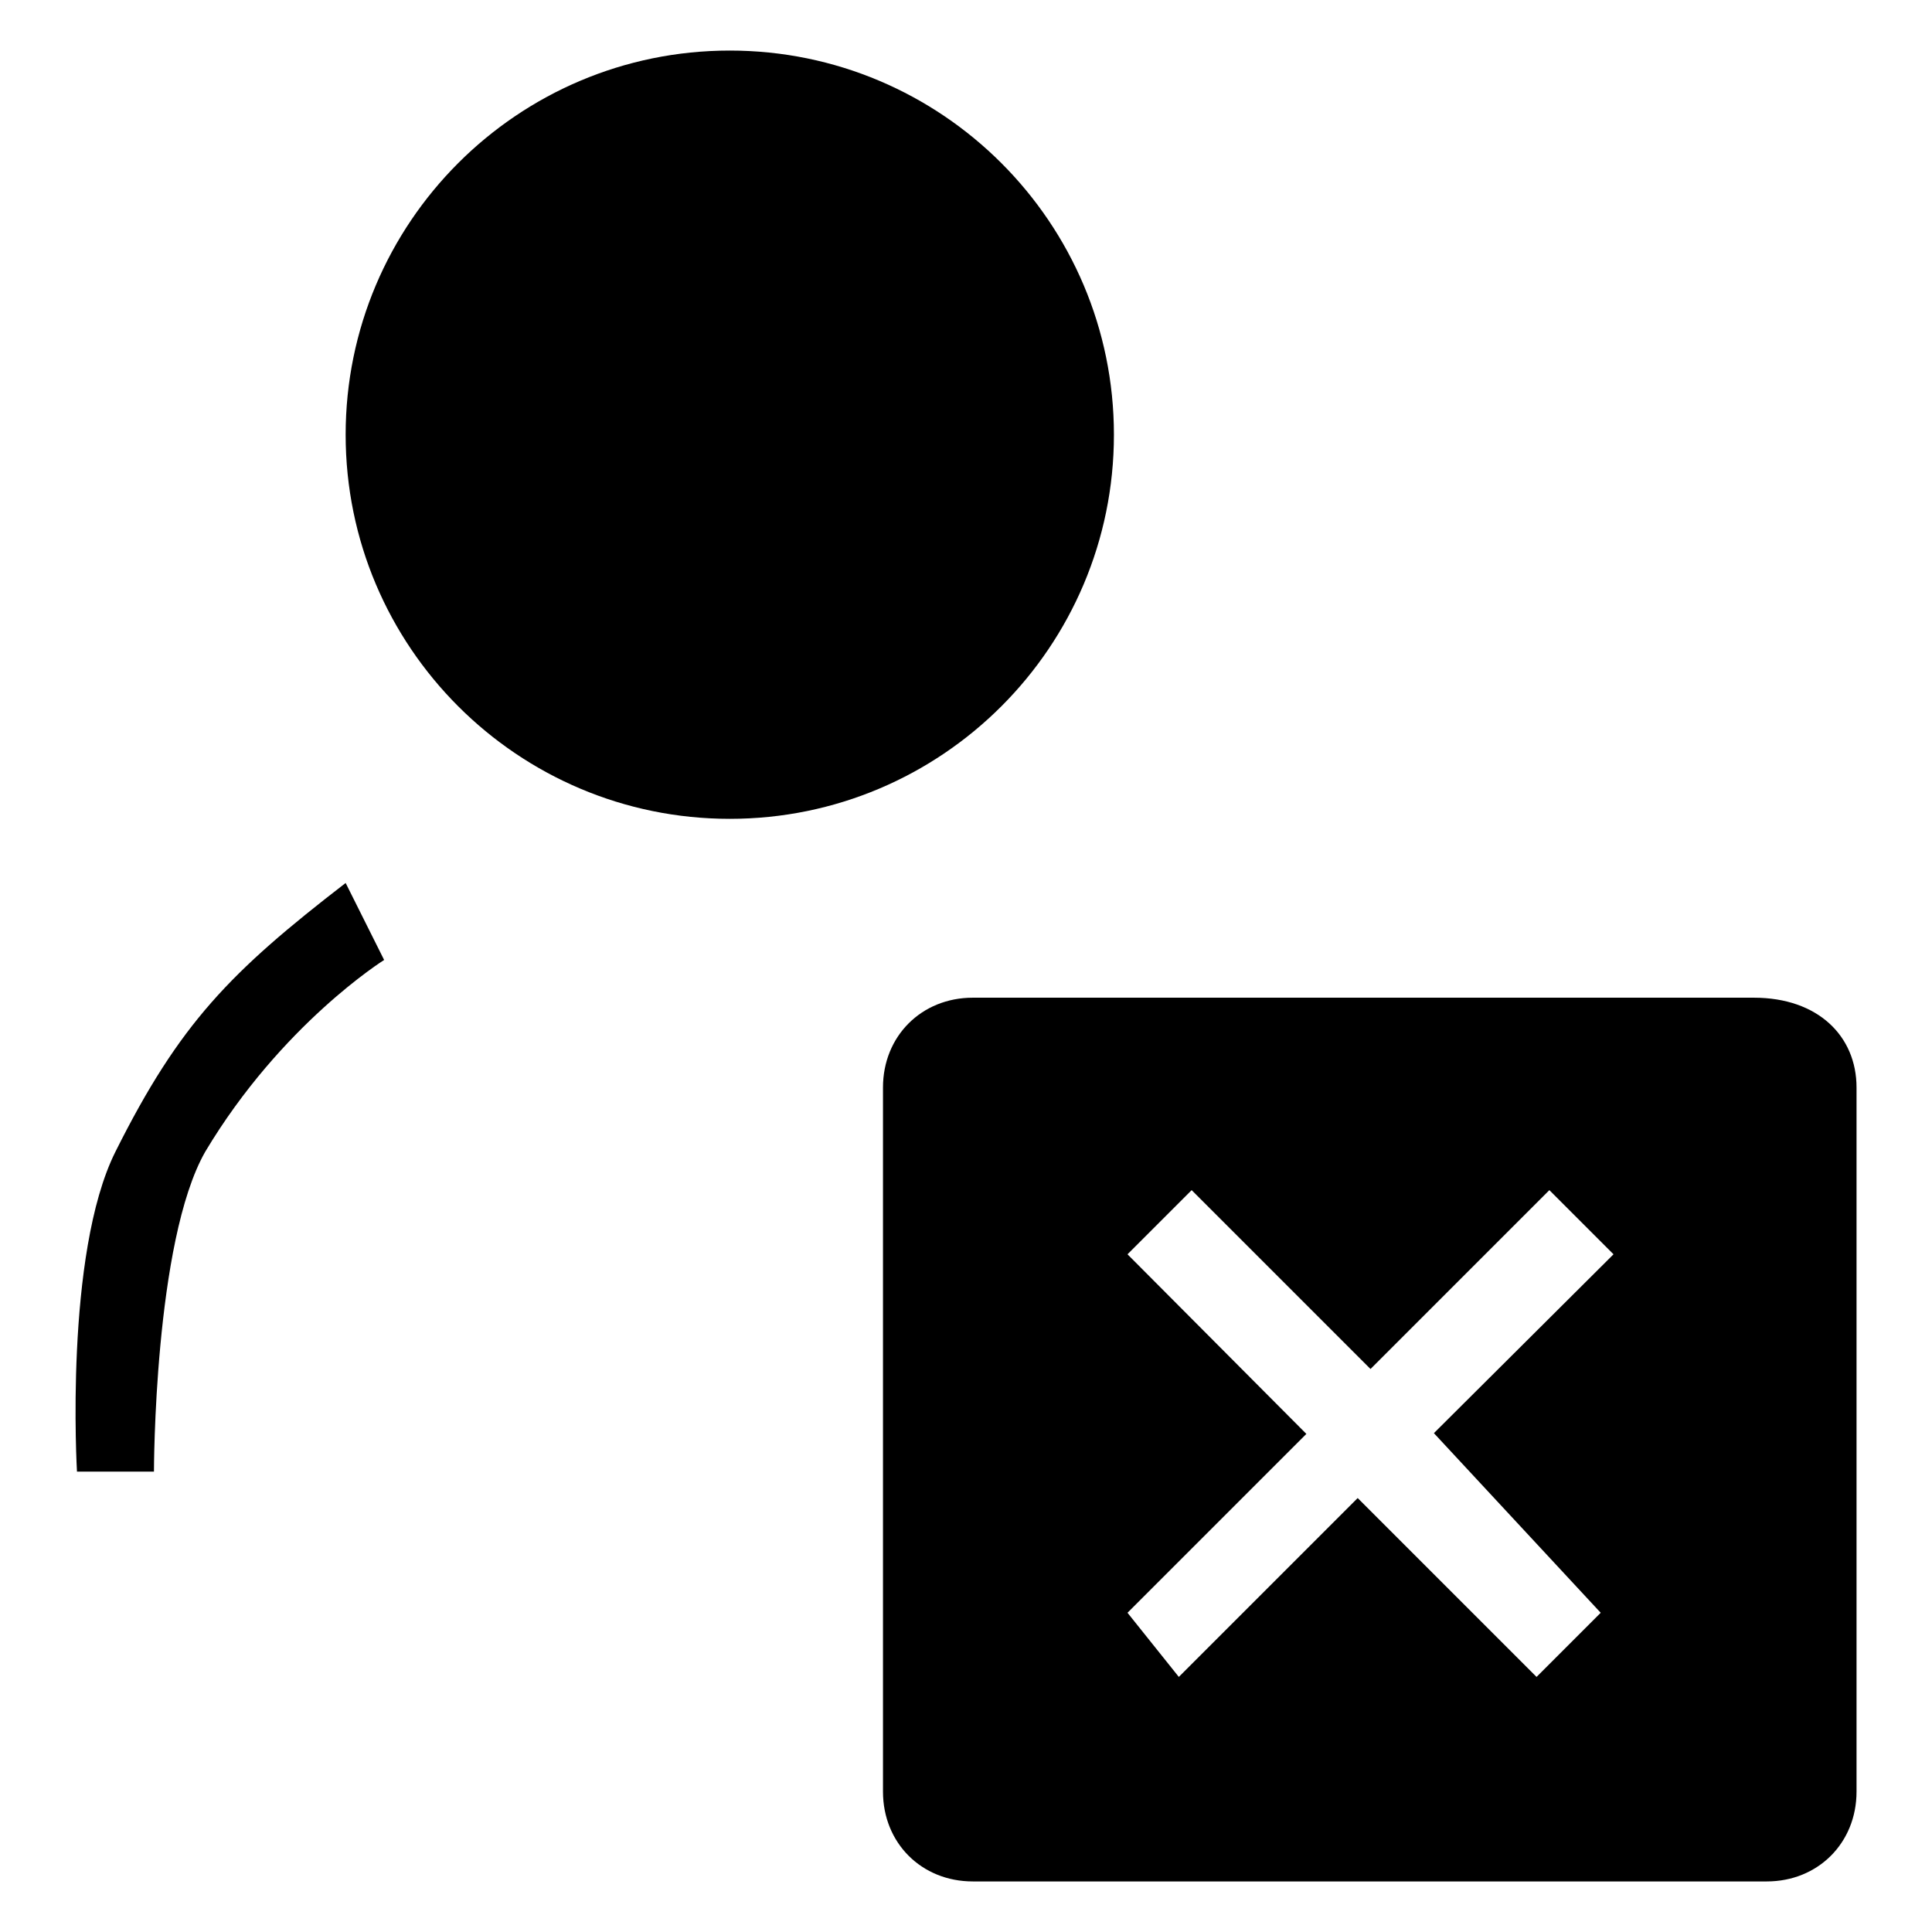
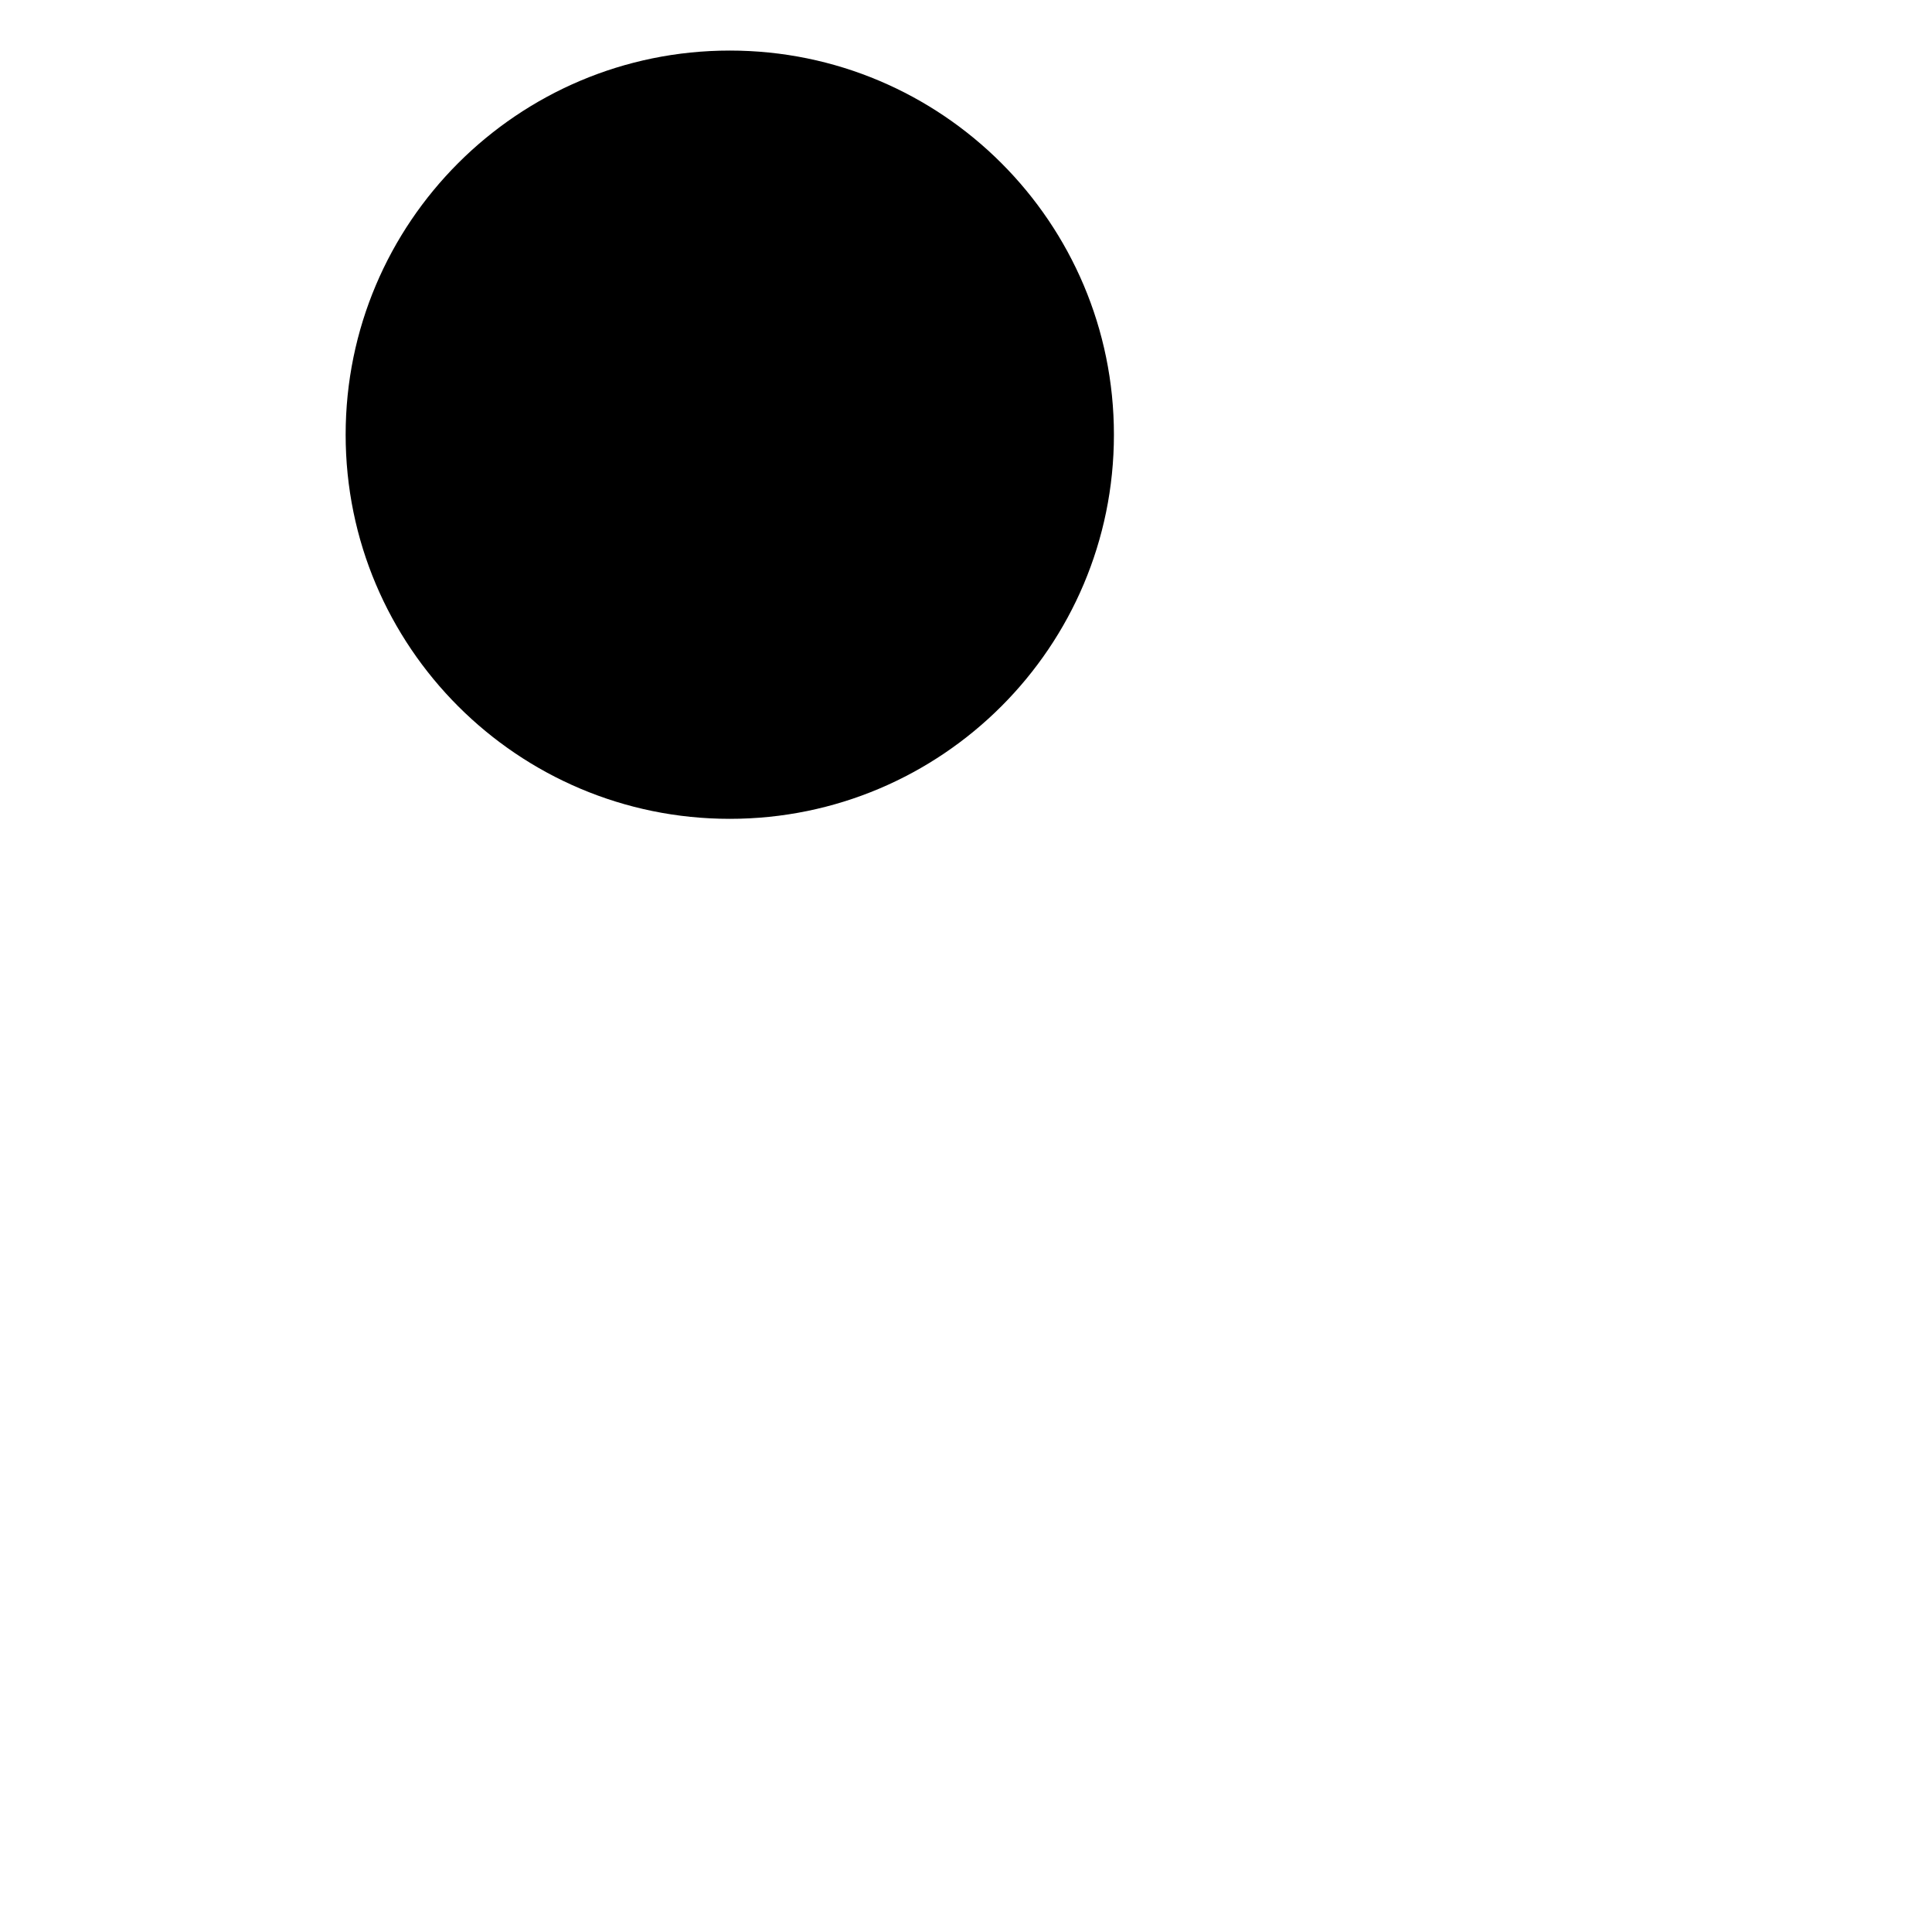
<svg xmlns="http://www.w3.org/2000/svg" version="1.1" x="0px" y="0px" viewBox="0 0 256 256" enable-background="new 0 0 256 256" xml:space="preserve">
  <g>
    <g>
-       <path fill="#000000" d="M232.4,132.2H128.9c-6.8,0-11.9,5.1-11.9,11.9v93.3c0,6.8,5.1,11.9,11.9,11.9h105.2c6.8,0,11.9-5.1,11.9-11.9v-93.3C246,137.3,240.9,132.2,232.4,132.2z M212.1,213.7l-8.5,8.5l-23.7-23.7l-23.7,23.7l-6.8-8.5l23.7-23.7l-23.7-23.8l8.5-8.5l23.7,23.7l23.7-23.7l8.5,8.5L190,189.9L212.1,213.7z" />
      <path fill="#000000" d="M45.8,57.6c0,28.1,22.8,50.9,50.9,50.9c28.1,0,50.9-22.8,50.9-50.9S124.8,6.7,96.7,6.7C68.6,6.7,45.8,29.5,45.8,57.6z" />
-       <path fill="#000000" d="M45.8,117l5.1,10.2c0,0-13.6,8.5-23.7,25.4c-6.8,11.9-6.8,42.4-6.8,42.4H10.2c0,0-1.7-28.8,5.1-42.4C23.8,135.6,30.5,128.8,45.8,117z" />
    </g>
  </g>
</svg>